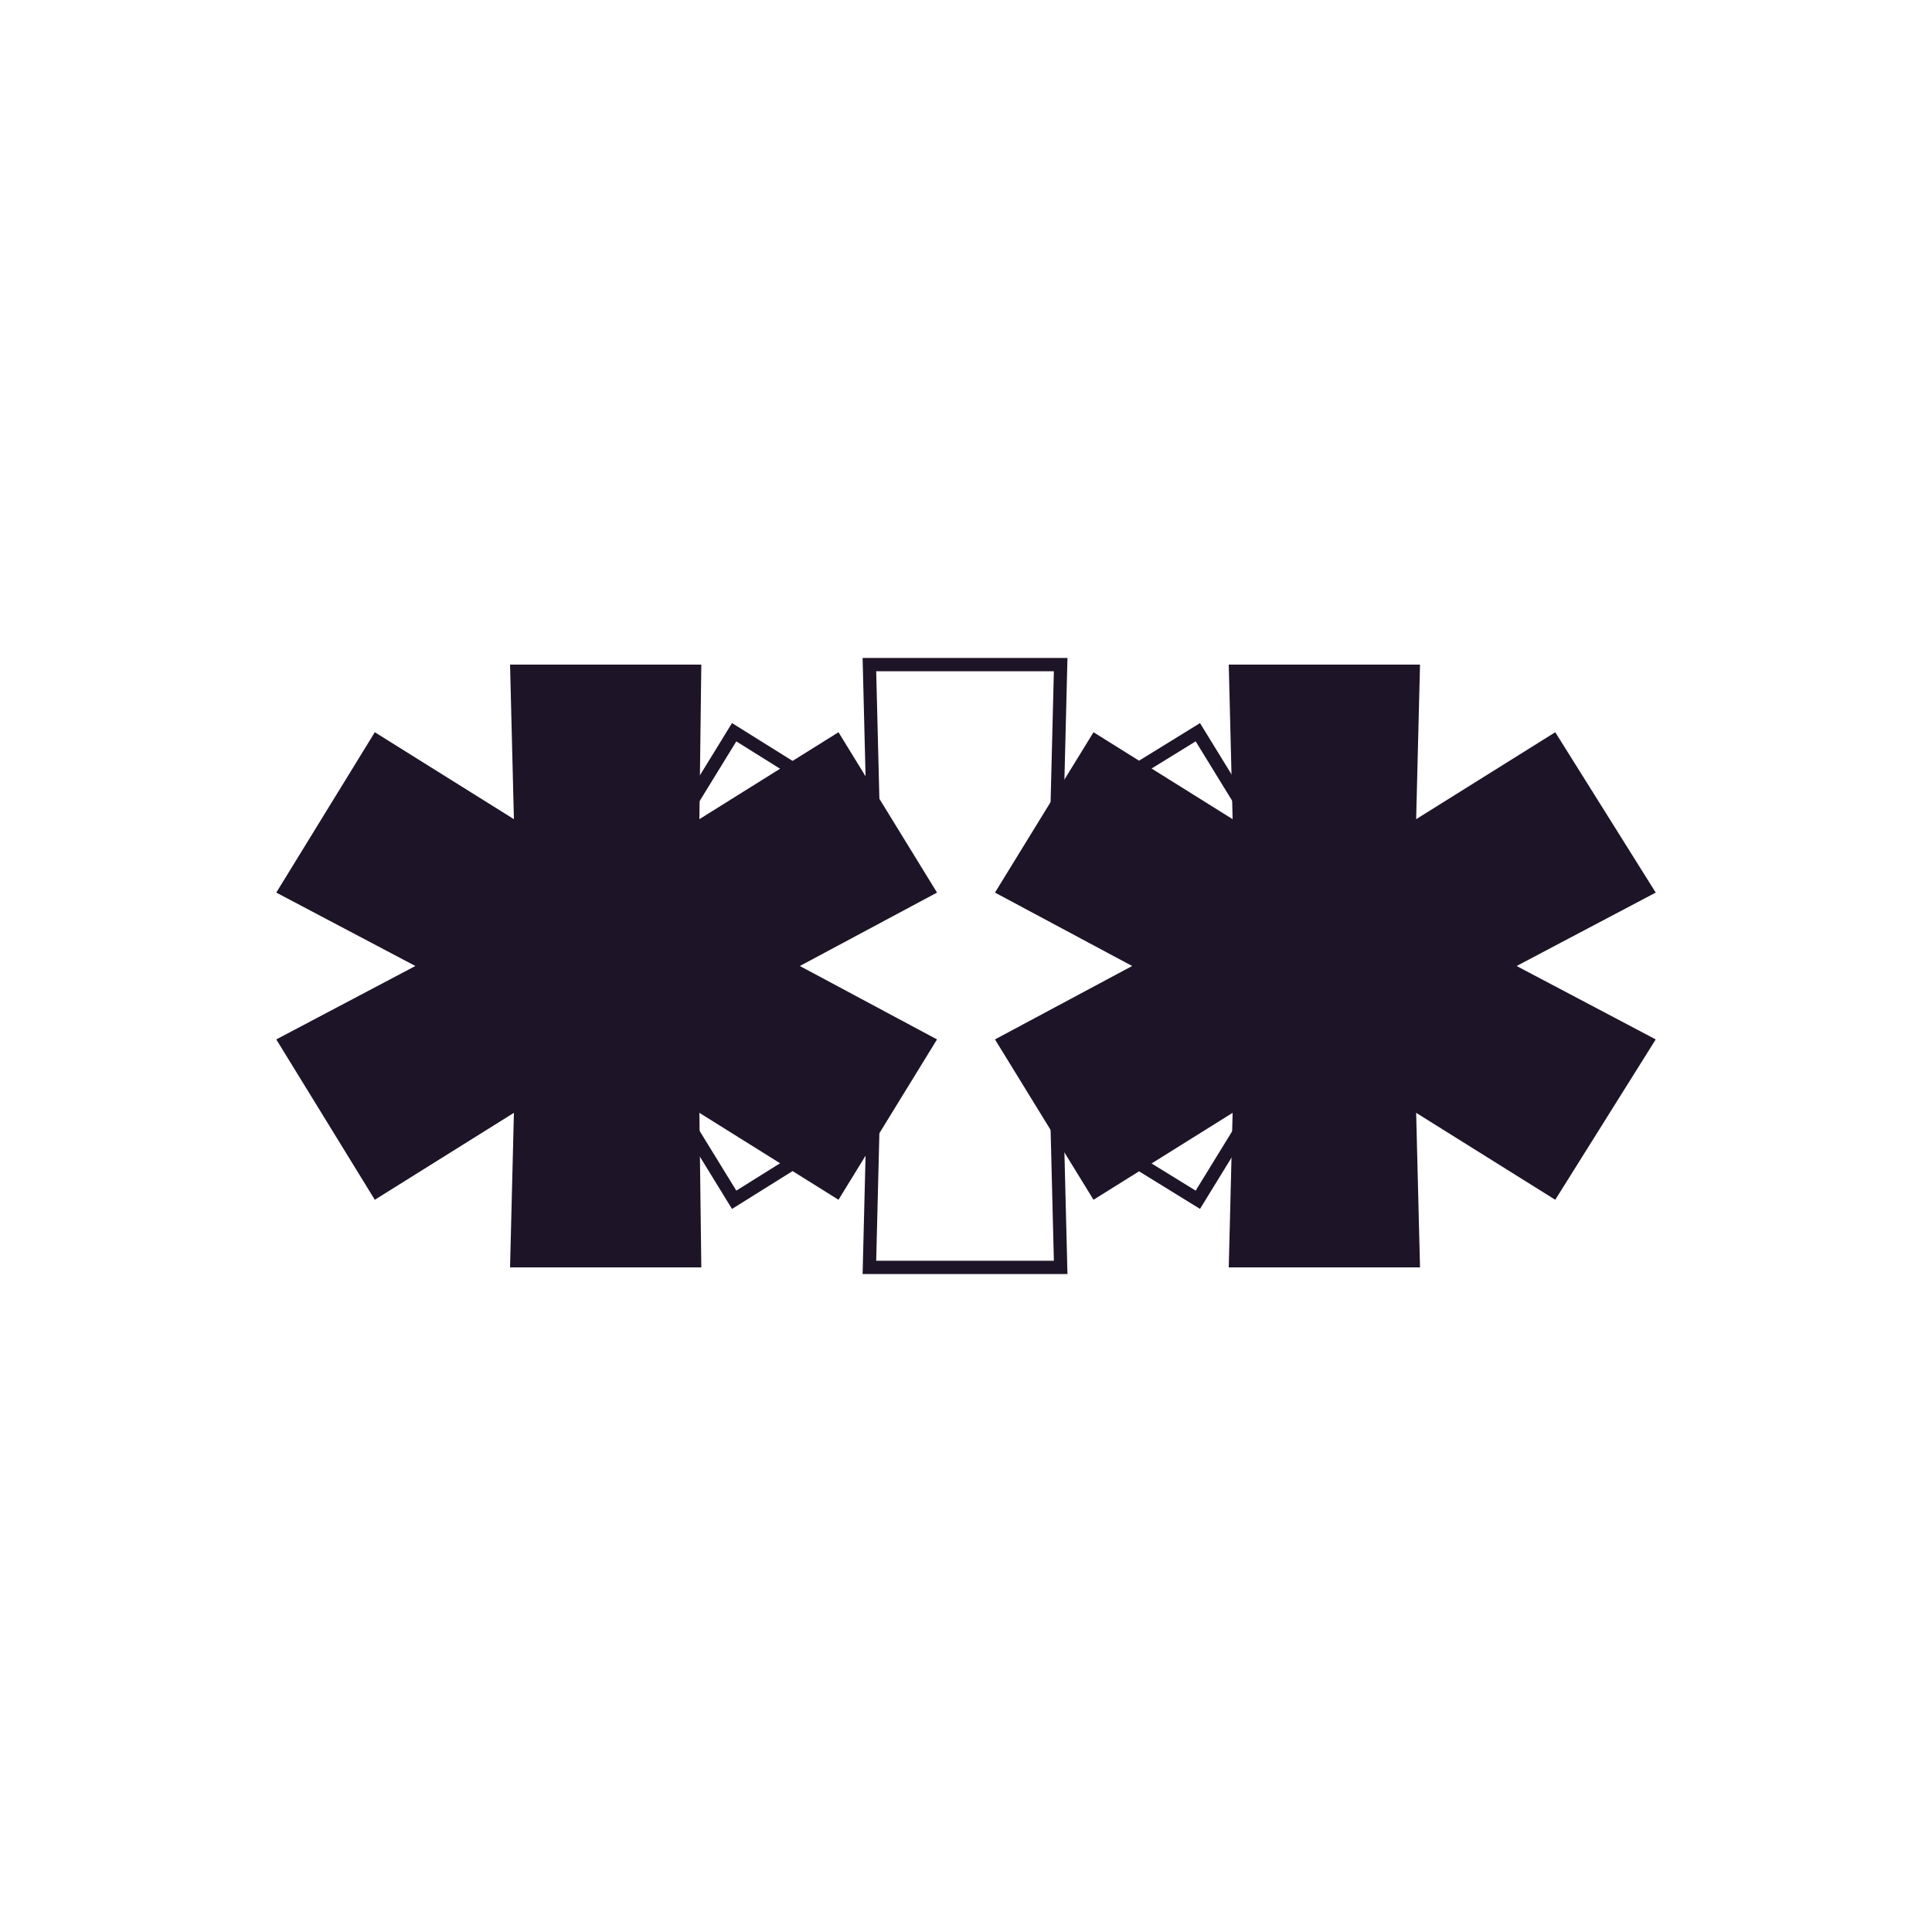
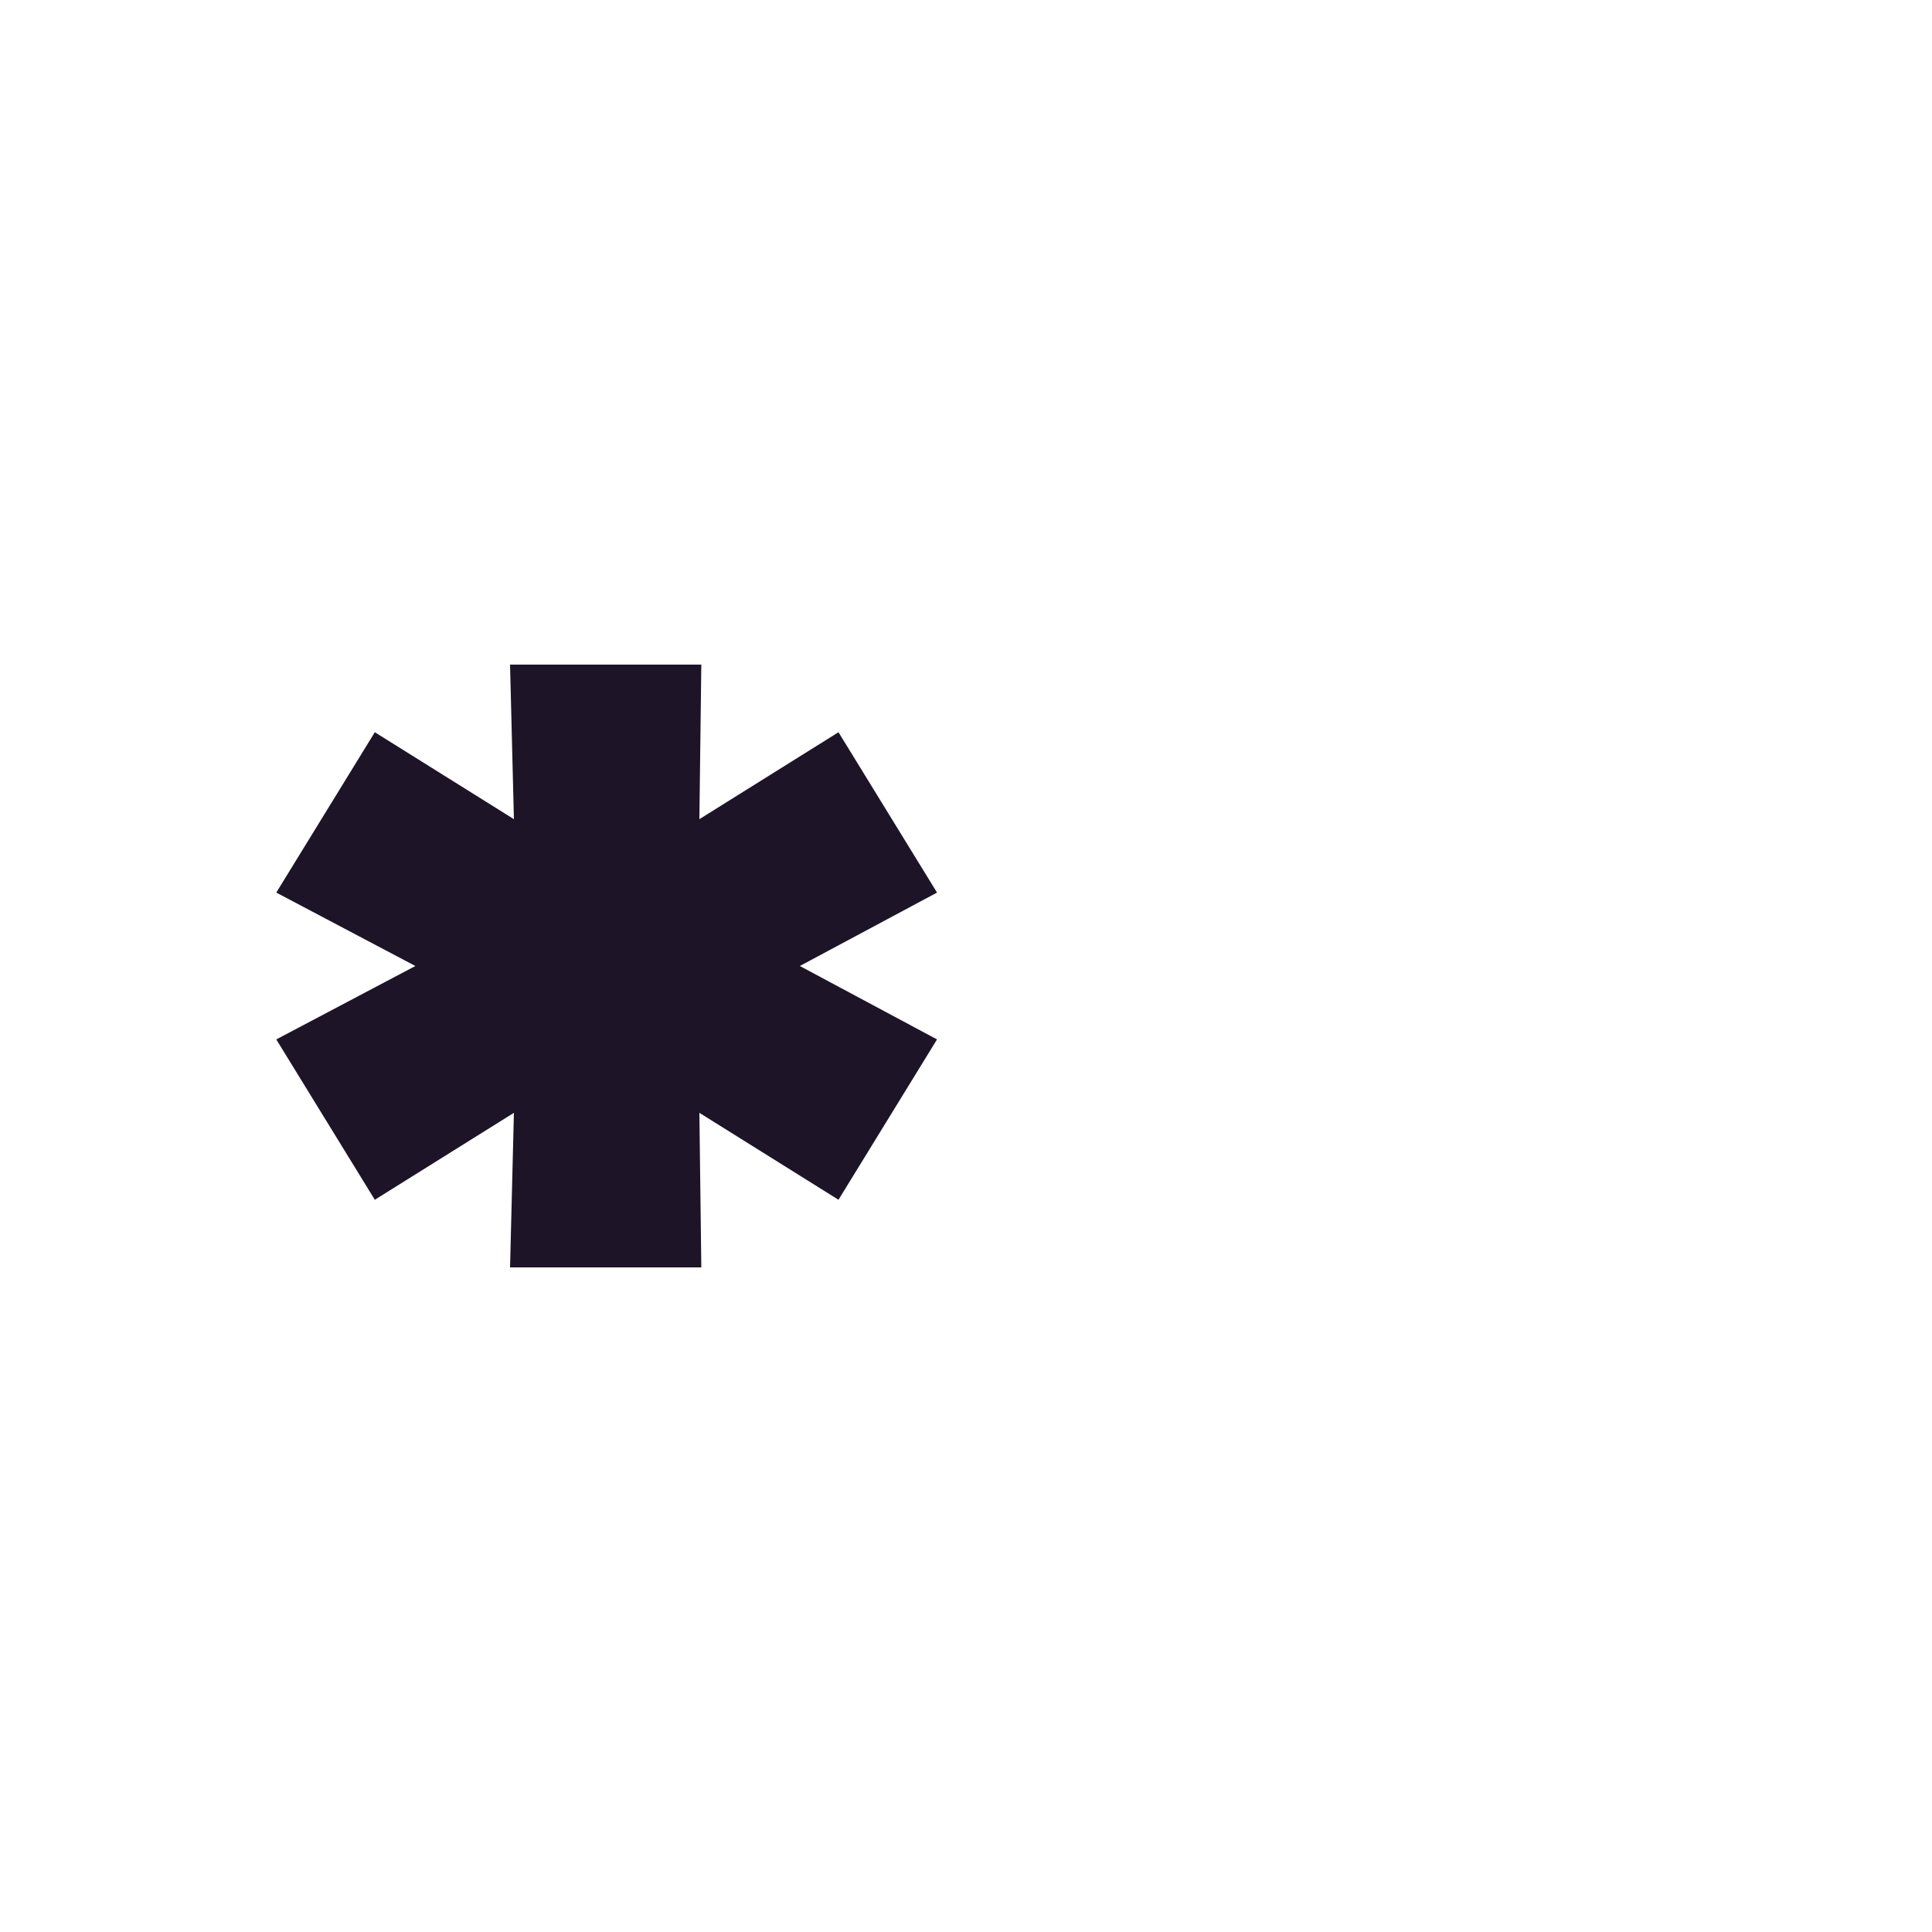
<svg xmlns="http://www.w3.org/2000/svg" id="Layer_1" x="0px" y="0px" viewBox="0 0 100 100" style="enable-background:new 0 0 100 100;" xml:space="preserve">
  <style type="text/css"> .st0{fill:#1E1427;} .st1{fill:none;stroke:#1E1427;stroke-width:0.686;stroke-miterlimit:10;} </style>
  <g>
    <polygon class="st0" points="48.5,46.2 43.4,37.9 36.2,42.4 36.3,34.4 26.4,34.4 26.6,42.4 19.4,37.9 14.3,46.2 21.5,50 14.3,53.8 19.4,62.1 26.6,57.6 26.4,65.6 36.3,65.6 36.2,57.6 43.4,62.1 48.5,53.8 41.4,50 " />
-     <polygon class="st0" points="85.7,46.2 80.5,37.9 73.3,42.4 73.5,34.4 63.6,34.4 63.8,42.4 56.6,37.9 51.5,46.2 58.6,50 51.5,53.8 56.6,62.1 63.8,57.6 63.6,65.6 73.5,65.6 73.3,57.6 80.5,62.1 85.7,53.8 78.5,50 " />
-     <polygon class="st1" points="67.1,46.2 62,37.9 54.7,42.4 54.9,34.4 45,34.4 45.2,42.4 38,37.9 32.9,46.2 40,50 32.9,53.8 38,62.1 45.2,57.6 45,65.6 54.9,65.6 54.7,57.6 62,62.1 67.1,53.8 60,50 " />
  </g>
</svg>